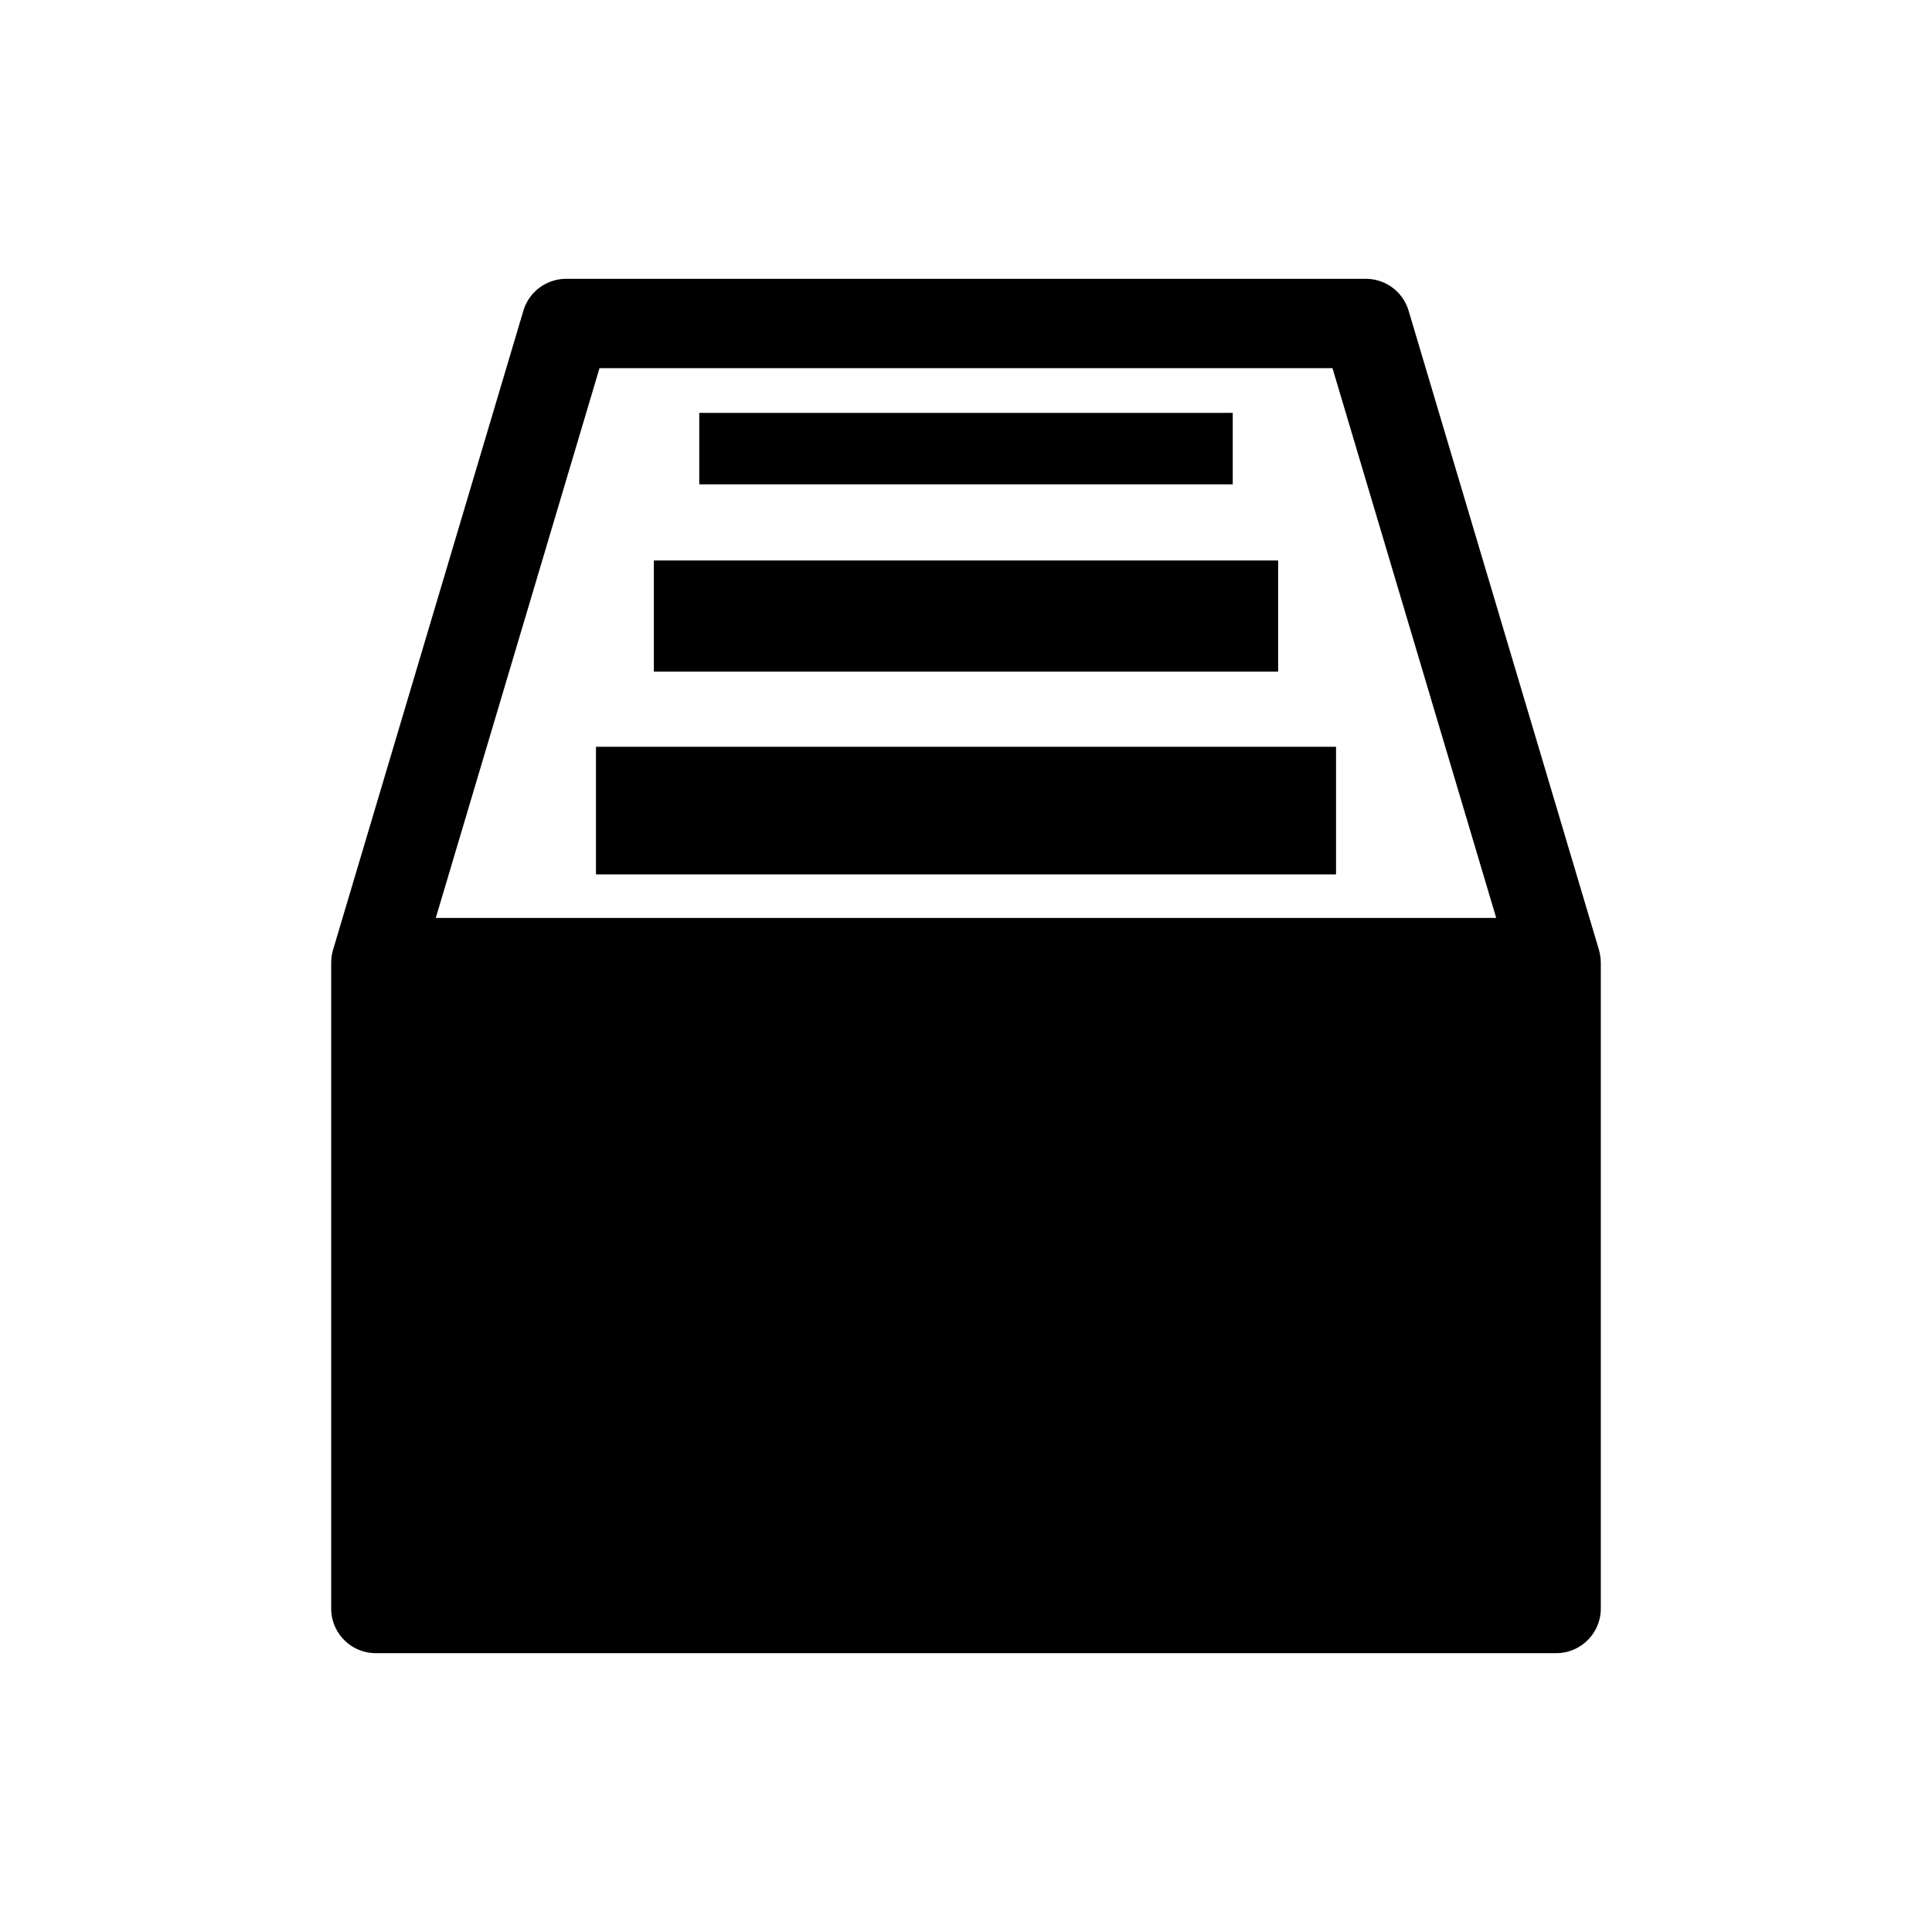
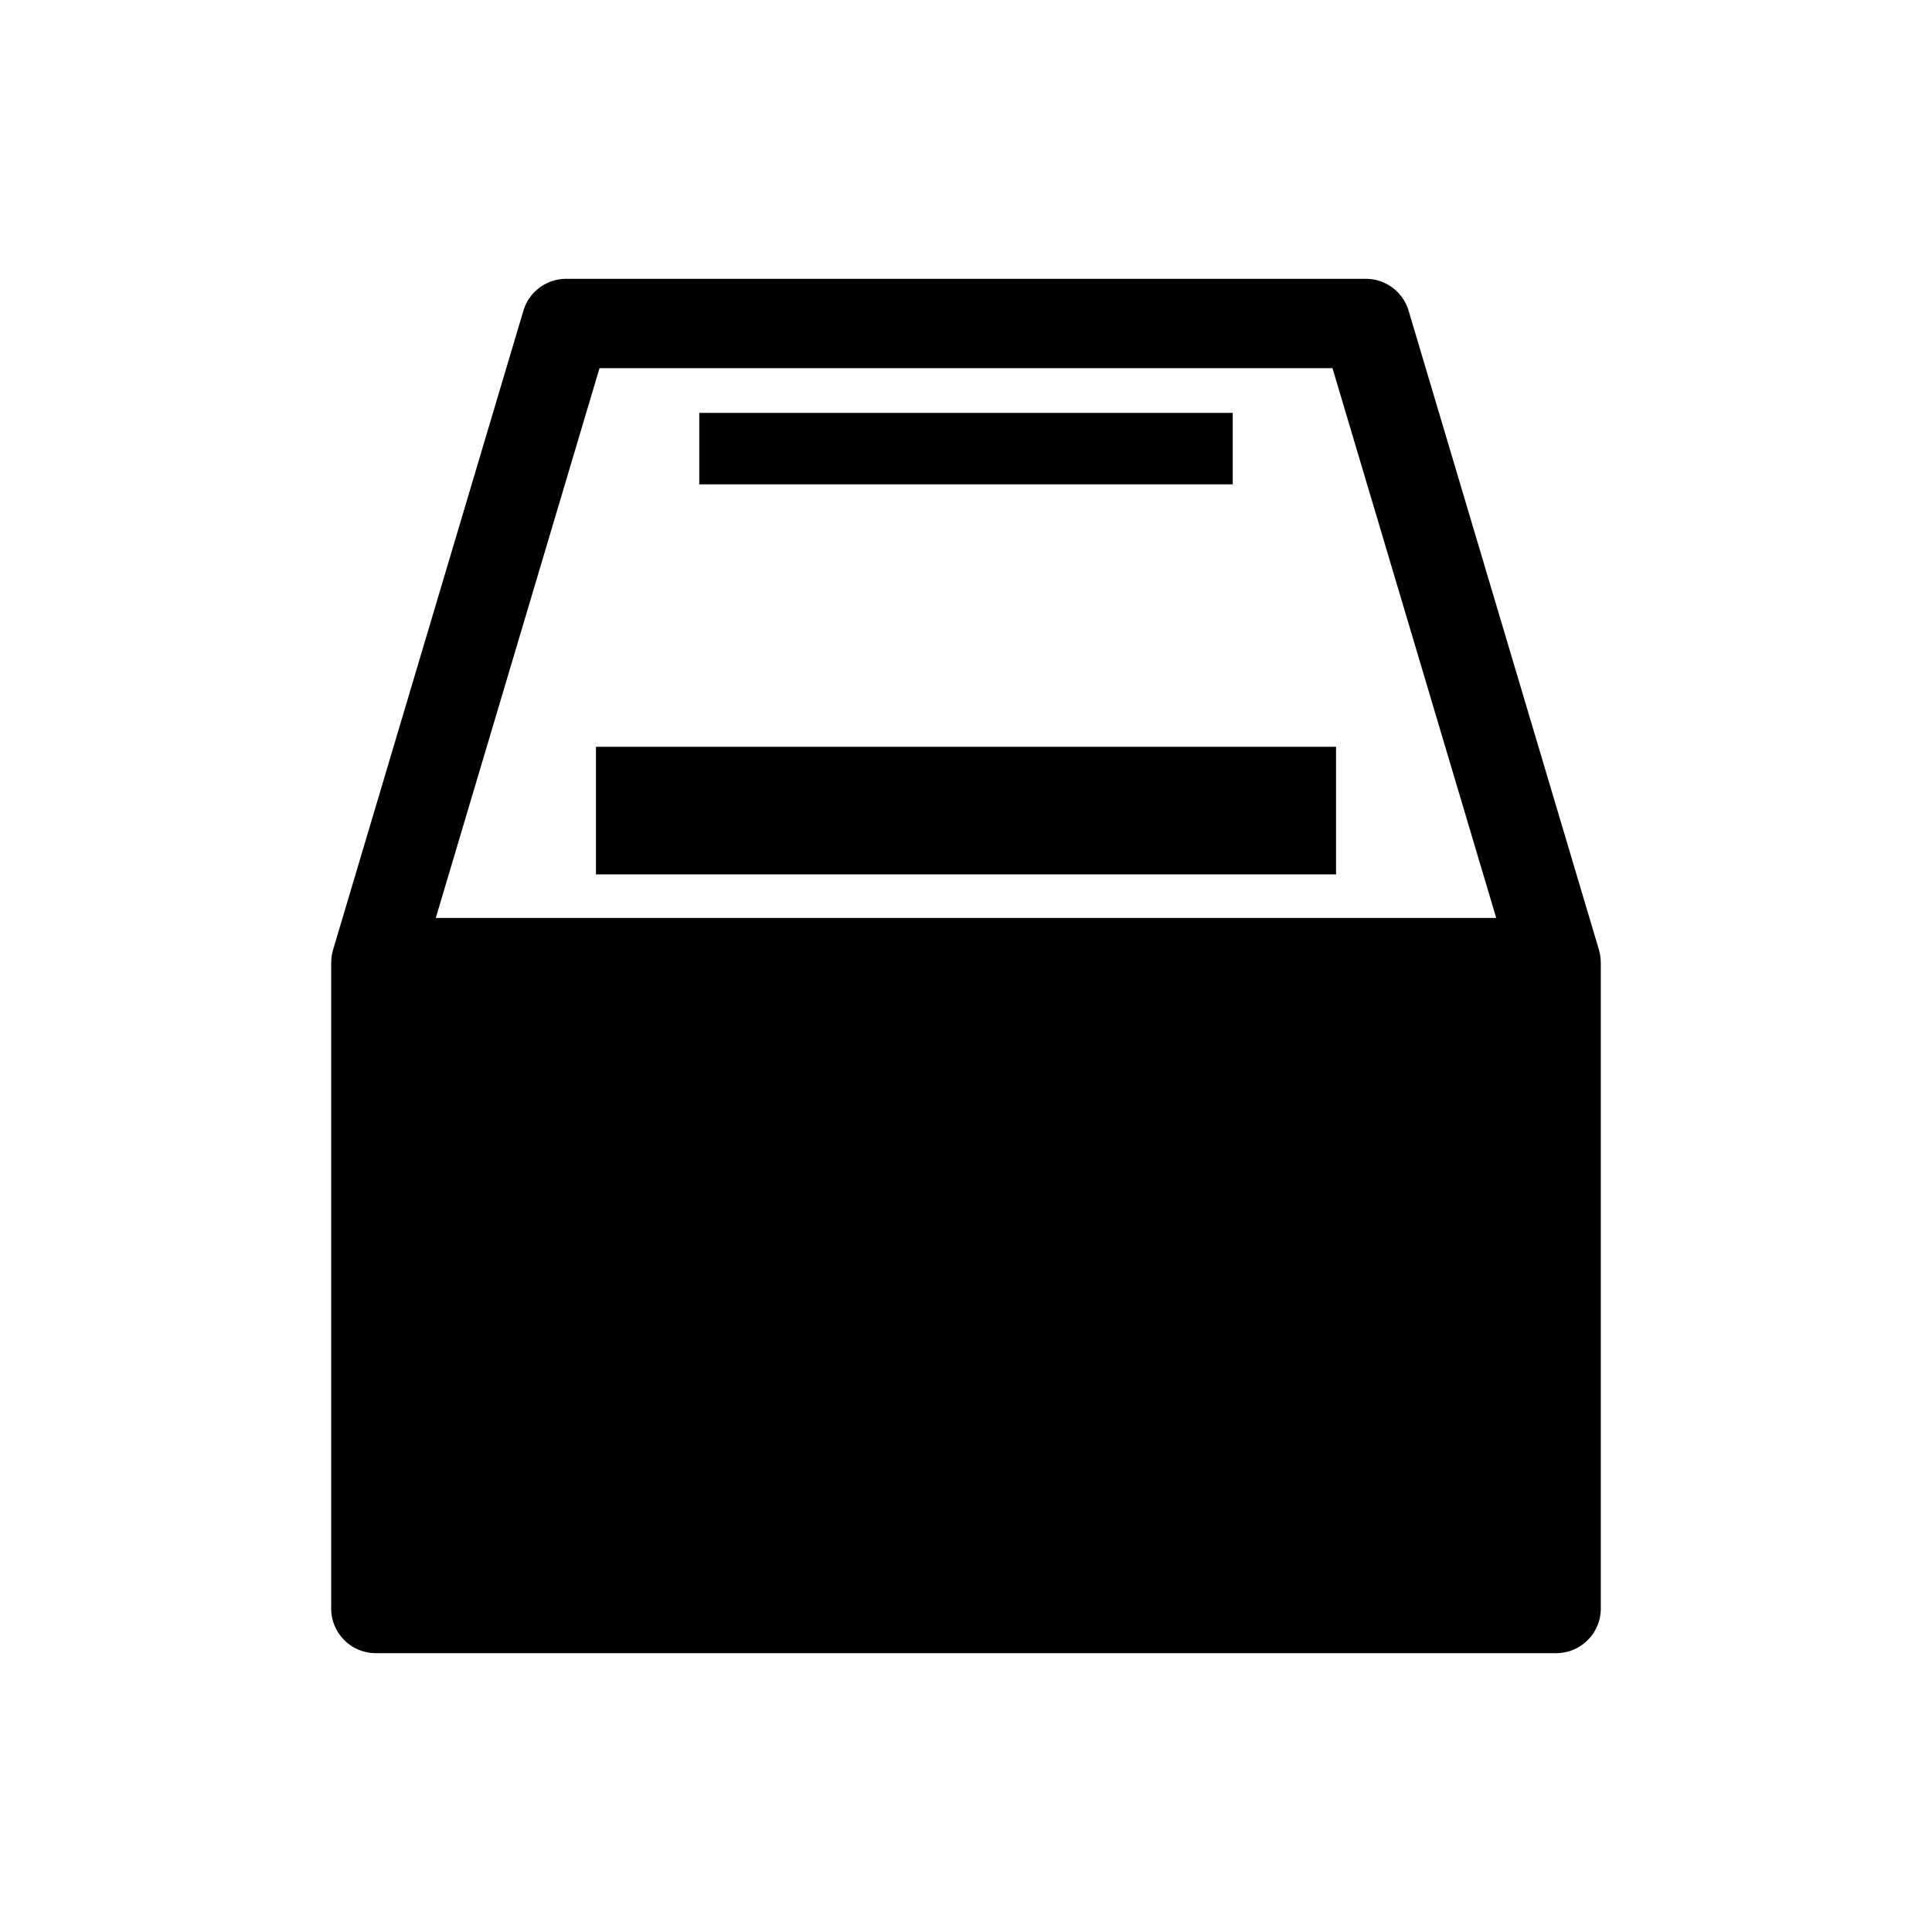
<svg xmlns="http://www.w3.org/2000/svg" viewBox="0 0 512 512">
-   <path d="M424.213 254.91a12.017 12.017 0 00-.209-2.057c-.025-.129-.059-.256-.09-.385-.059-.25-.102-.5-.174-.746L373.297 82.35a11.833 11.833 0 00-11.346-8.457H150.047a11.836 11.836 0 00-11.346 8.457L88.26 251.723c-.074.246-.117.496-.176.746-.031.129-.064.256-.09.385a11.82 11.82 0 00-.209 2.057c0 .064-.018.125-.018.191V426.27c0 6.535 5.299 11.838 11.838 11.838h312.787c6.539 0 11.838-5.303 11.838-11.838V255.102c.001-.067-.017-.127-.017-.192zM158.875 97.57h194.248l43.389 145.689H115.487L158.875 97.57zm14.405 50.961h165.439v29.455H173.28zm12.029-39.119H326.69v18.939H185.309zm-27.373 88.492h196.127v33.816H157.936z" />
+   <path d="M424.213 254.91a12.017 12.017 0 00-.209-2.057c-.025-.129-.059-.256-.09-.385-.059-.25-.102-.5-.174-.746L373.297 82.35a11.833 11.833 0 00-11.346-8.457H150.047a11.836 11.836 0 00-11.346 8.457L88.26 251.723c-.074.246-.117.496-.176.746-.031.129-.064.256-.09.385a11.82 11.82 0 00-.209 2.057c0 .064-.018.125-.018.191V426.27c0 6.535 5.299 11.838 11.838 11.838h312.787c6.539 0 11.838-5.303 11.838-11.838V255.102c.001-.067-.017-.127-.017-.192zM158.875 97.57h194.248l43.389 145.689H115.487L158.875 97.57zm14.405 50.961v29.455H173.28zm12.029-39.119H326.69v18.939H185.309zm-27.373 88.492h196.127v33.816H157.936z" />
</svg>